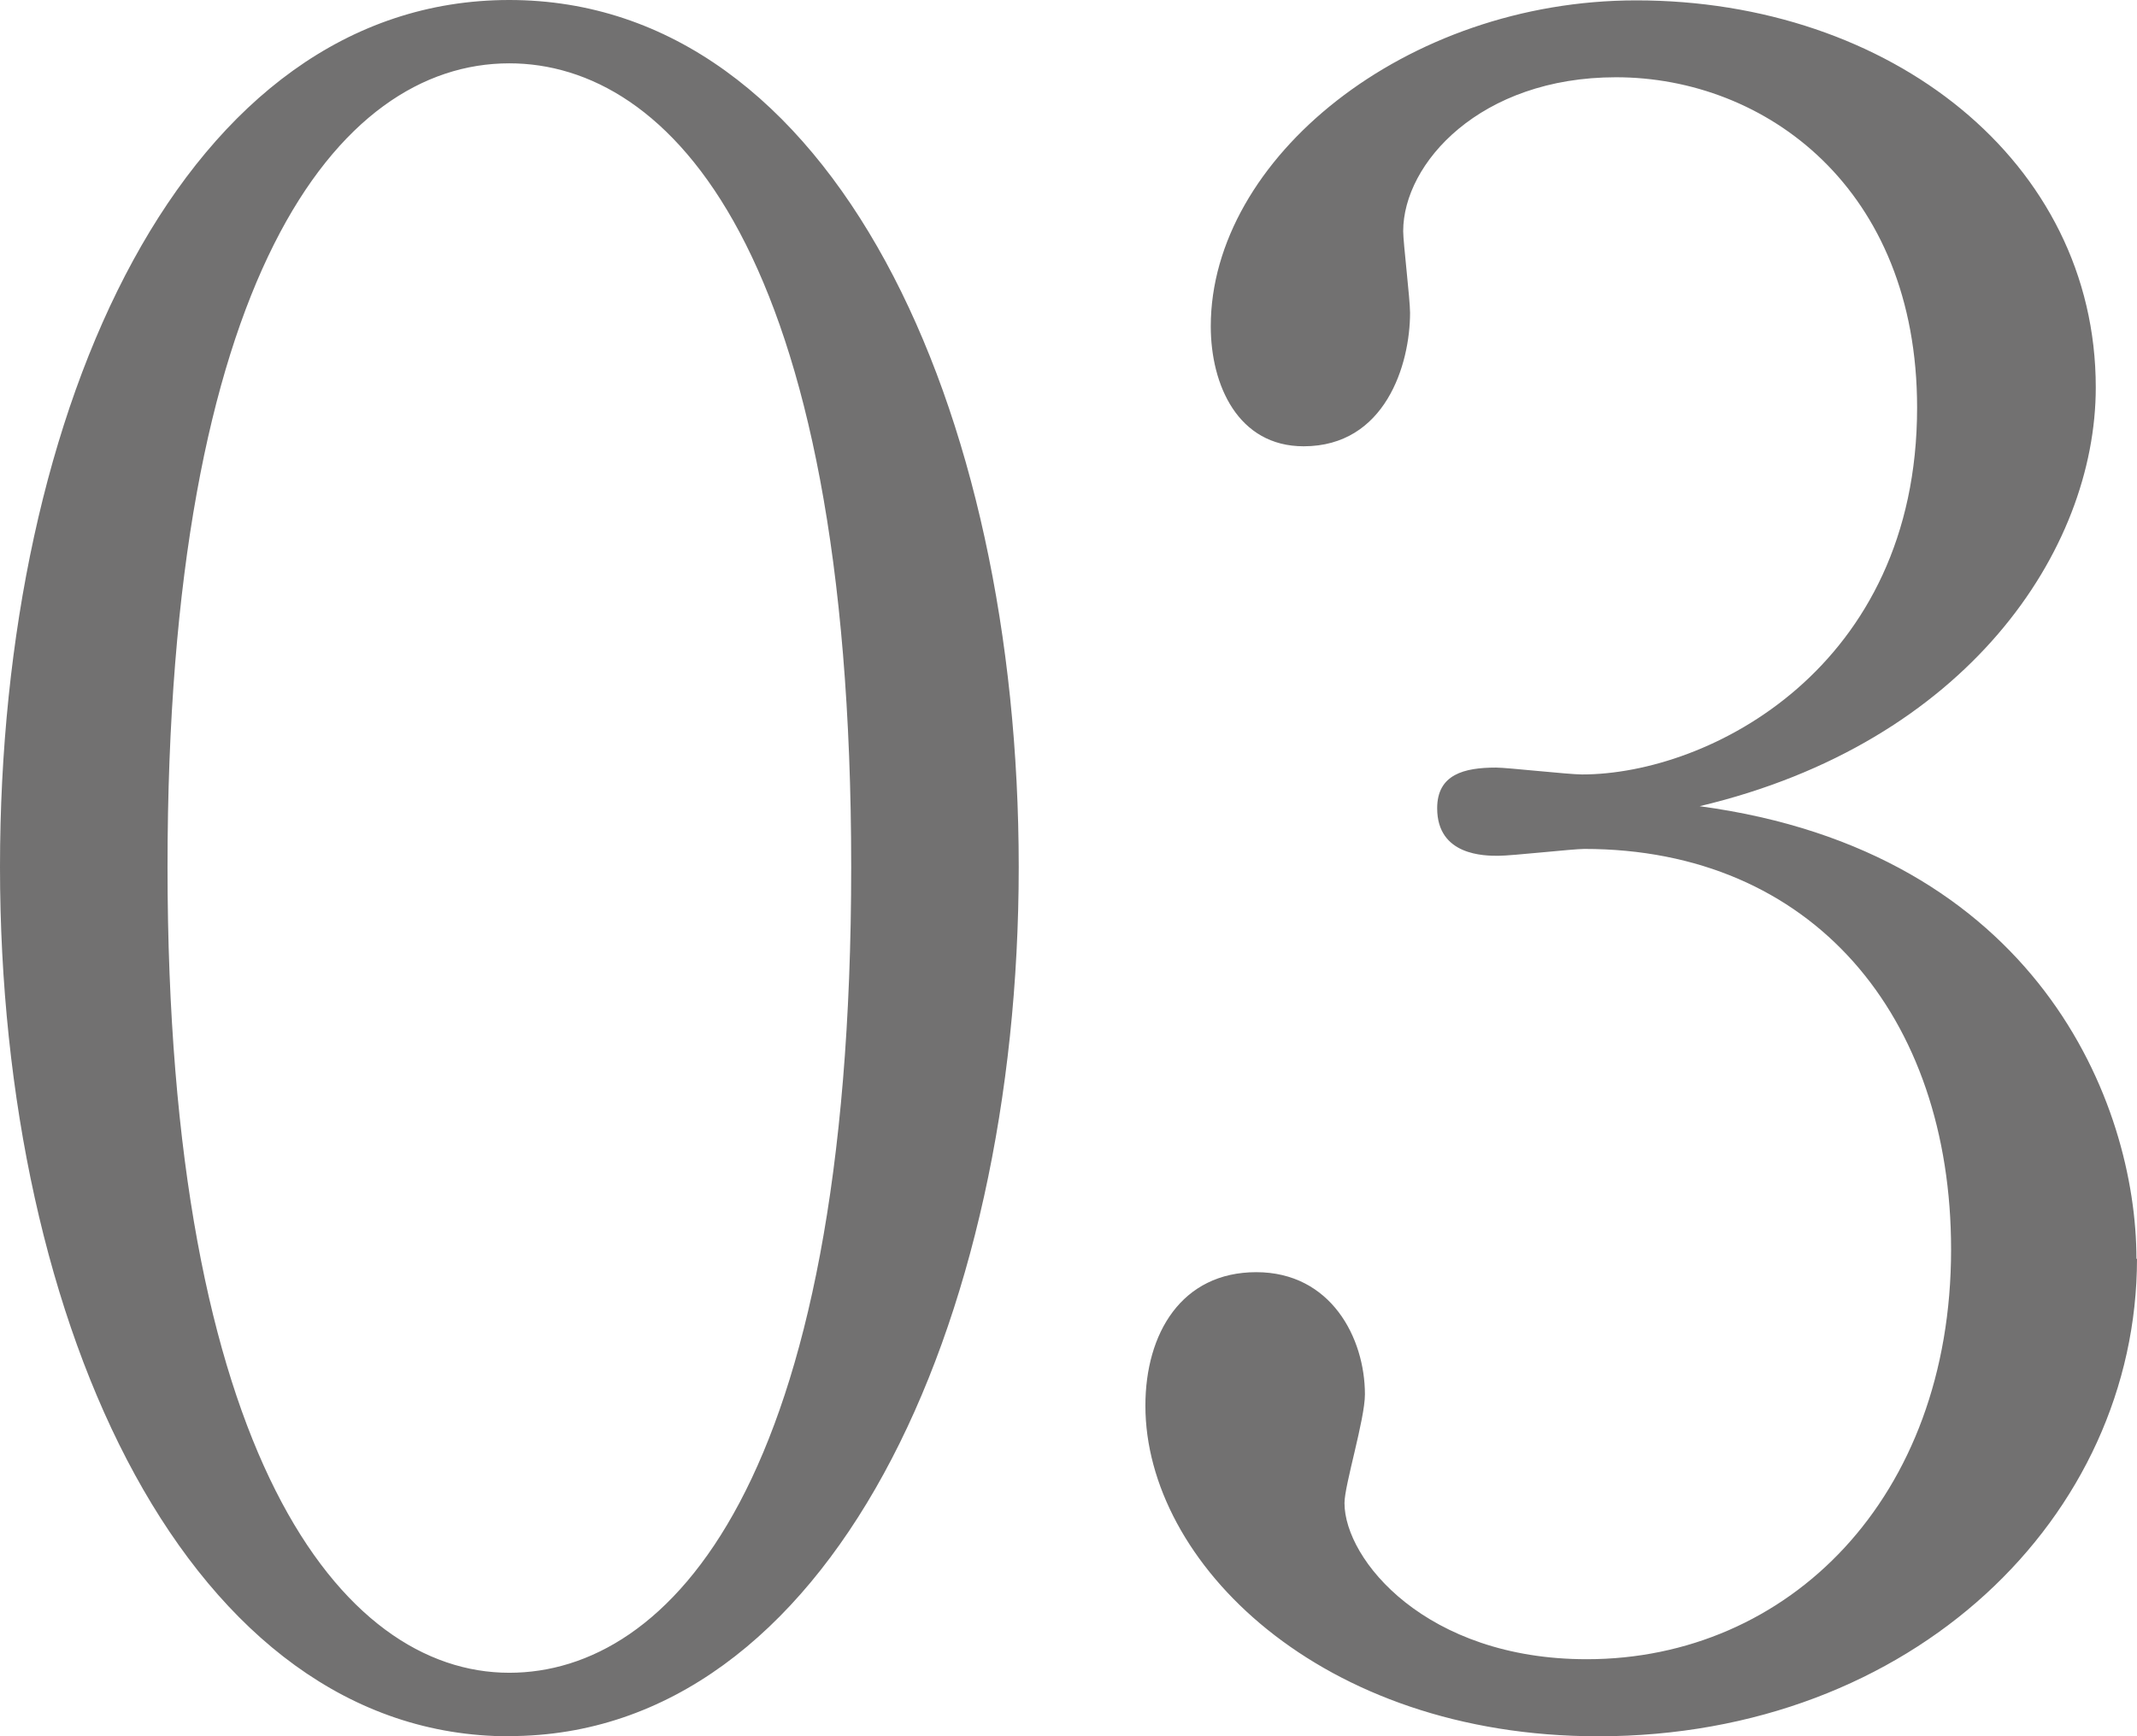
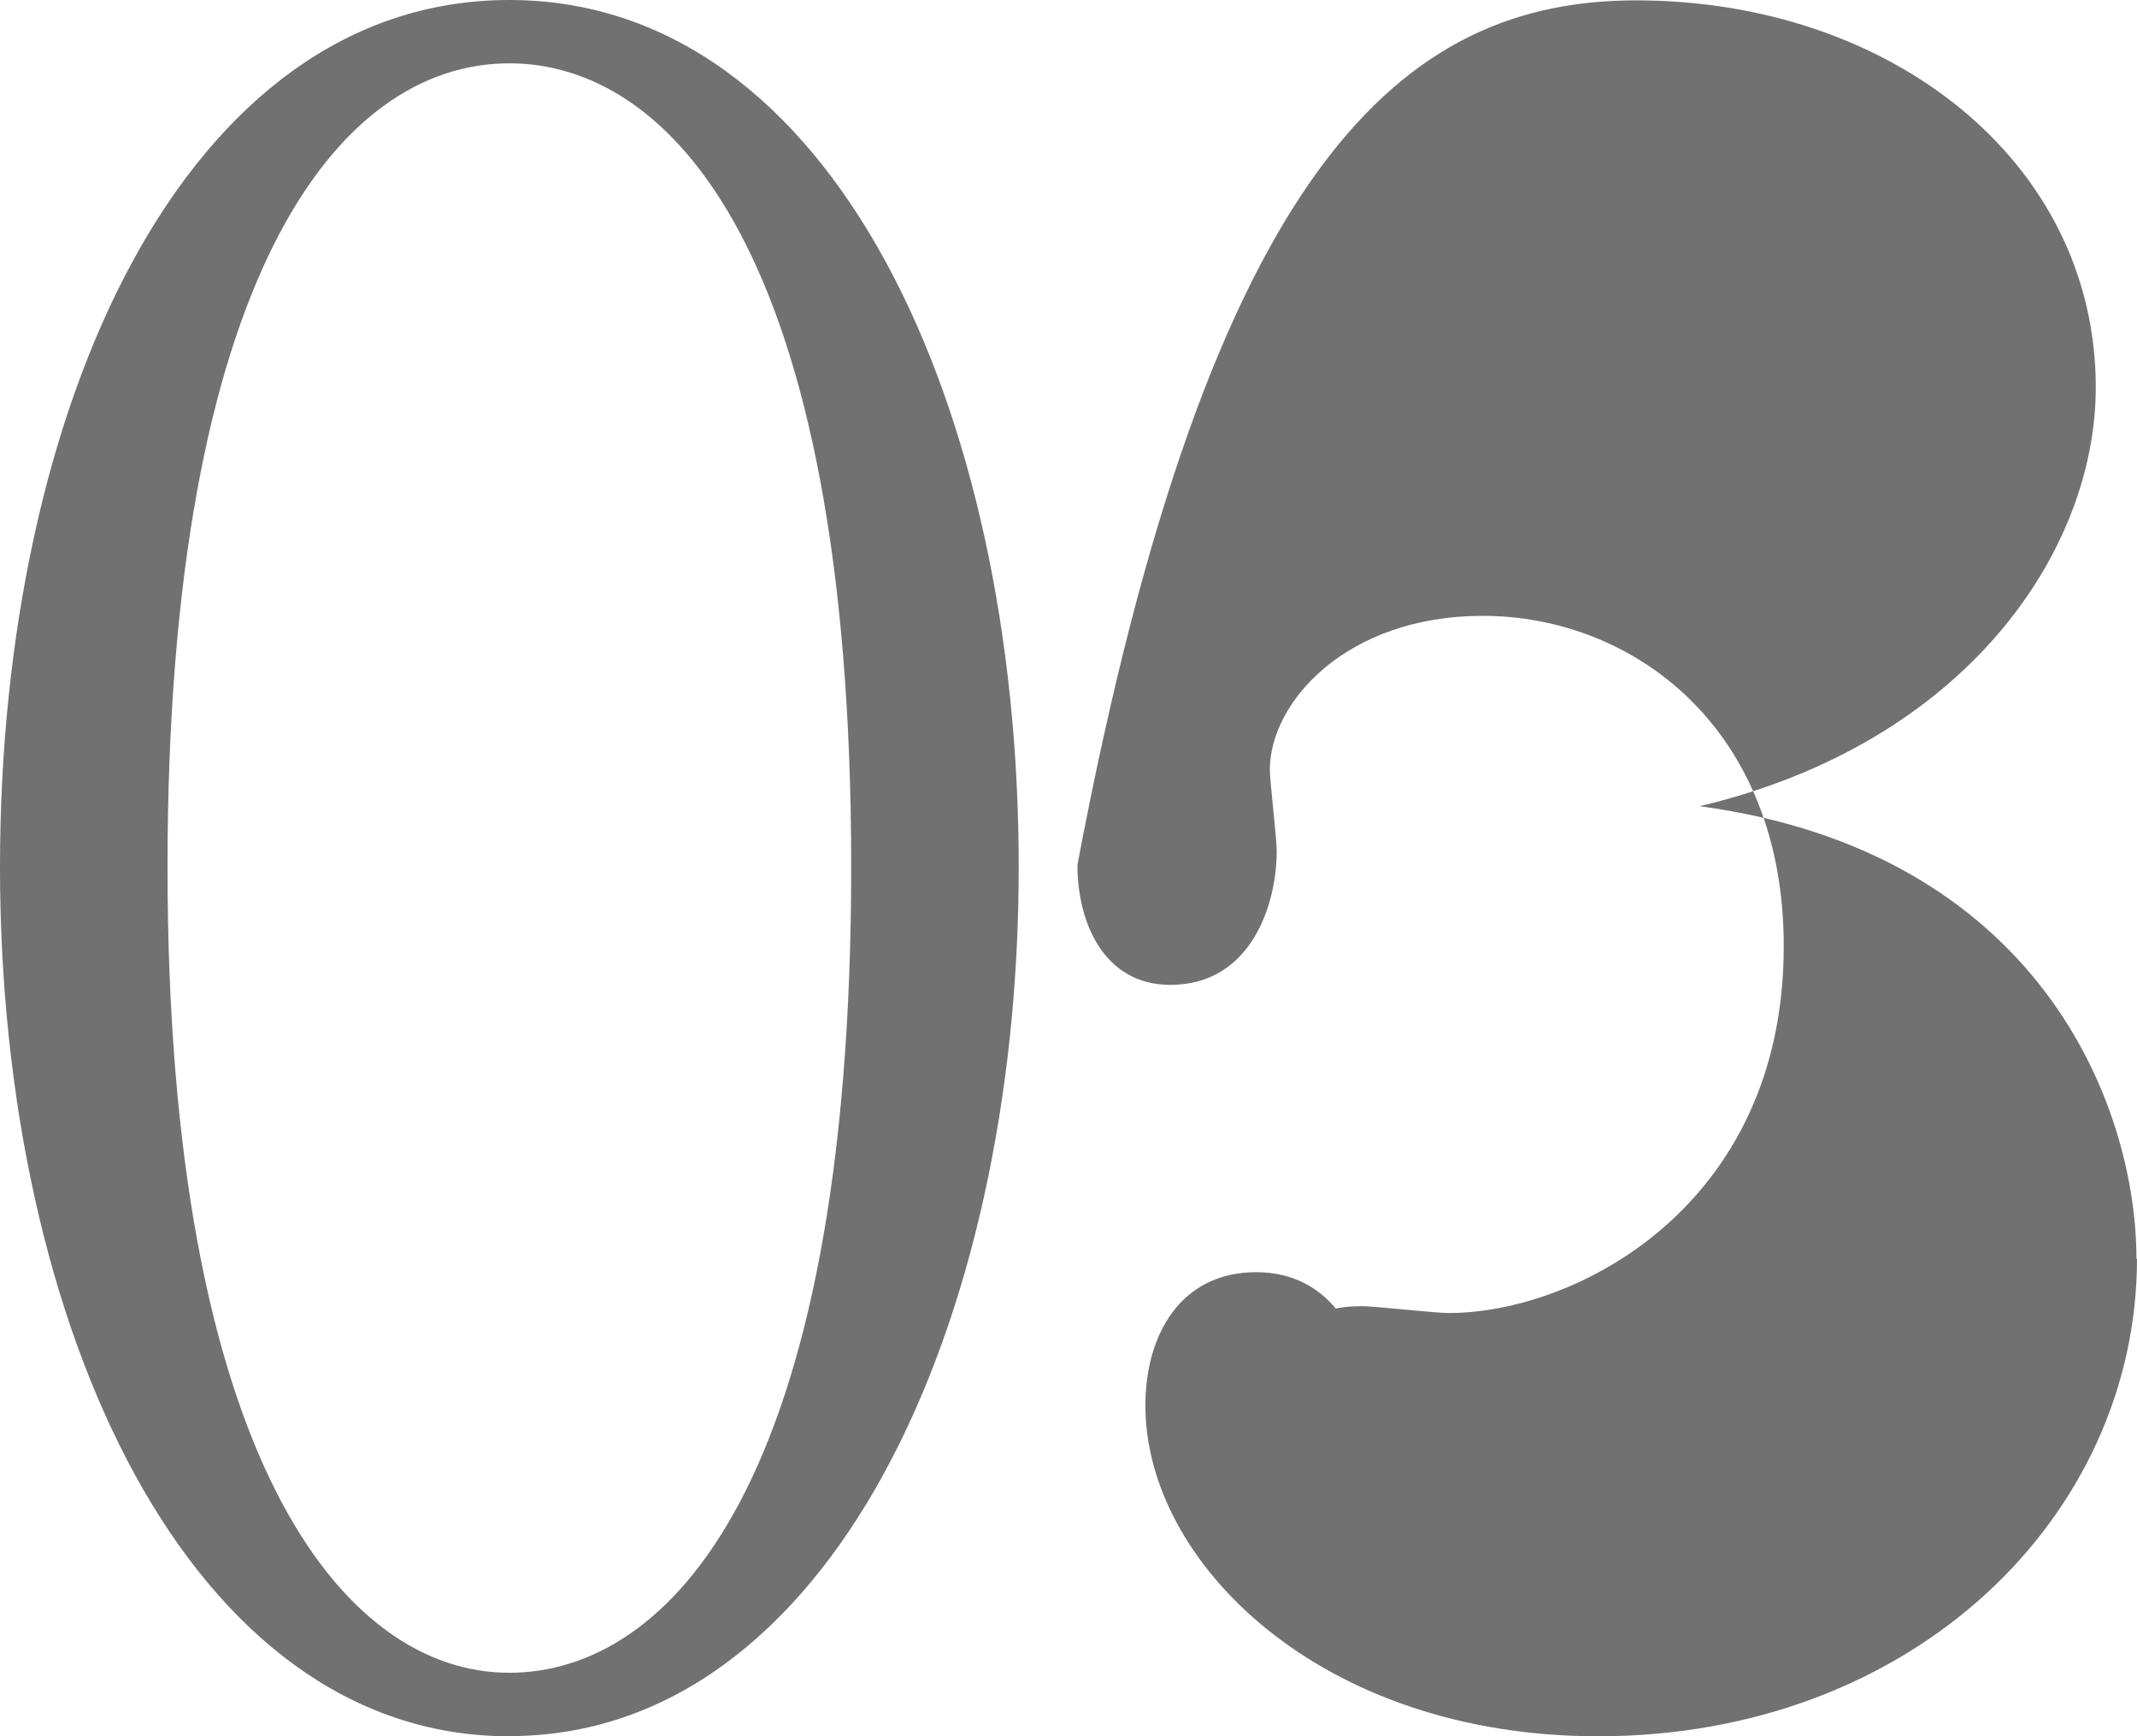
<svg xmlns="http://www.w3.org/2000/svg" viewBox="0 0 115.06 93.49">
-   <path d="M27.42 93.49C10.24 93.49 0 71.55 0 46.68S9.99 0 27.42 0s27.43 21.94 27.43 46.68-10.24 46.8-27.43 46.8zm0-90.08c-9.26 0-18.4 11.58-18.4 43.27s9.38 43.39 18.4 43.39c8.53 0 18.41-9.99 18.41-43.39S35.96 3.41 27.42 3.41zm87.64 64.36c0 13.89-12.07 25.72-29.01 25.72-14.99 0-24.38-9.39-24.38-17.8 0-3.9 1.95-7.19 5.97-7.19s5.85 3.54 5.85 6.58c0 1.34-1.1 4.88-1.1 5.85 0 3.05 4.39 8.41 13.04 8.41 10.85 0 19.62-8.65 19.62-22.06 0-12.55-7.44-21.57-19.75-21.57-.61 0-3.9.37-4.63.37s-3.29 0-3.29-2.56c0-1.83 1.46-2.19 3.17-2.19.61 0 3.9.37 4.63.37 6.83 0 18.04-5.73 18.04-19.75 0-11.82-8.17-17.79-16.21-17.79-7.31 0-11.46 4.63-11.46 8.29 0 .61.37 3.66.37 4.39 0 2.8-1.34 7.19-5.73 7.19-3.53 0-5-3.29-5-6.46C65.19 8.55 75.67.02 88.1.02c13.65 0 24.74 8.65 24.74 20.84 0 8.78-6.95 19.14-21.33 22.55 18.16 2.44 23.52 15.97 23.52 24.38z" fill="#727171" />
+   <path d="M27.42 93.49C10.24 93.49 0 71.55 0 46.68S9.99 0 27.42 0s27.43 21.94 27.43 46.68-10.24 46.8-27.43 46.8zm0-90.08c-9.26 0-18.4 11.58-18.4 43.27s9.38 43.39 18.4 43.39c8.53 0 18.41-9.99 18.41-43.39S35.96 3.41 27.42 3.41zm87.64 64.36c0 13.89-12.07 25.72-29.01 25.72-14.99 0-24.38-9.39-24.38-17.8 0-3.9 1.95-7.19 5.97-7.19s5.85 3.54 5.85 6.58s-3.29 0-3.29-2.56c0-1.83 1.46-2.19 3.17-2.19.61 0 3.9.37 4.63.37 6.83 0 18.04-5.73 18.04-19.75 0-11.82-8.17-17.79-16.21-17.79-7.31 0-11.46 4.63-11.46 8.29 0 .61.37 3.66.37 4.39 0 2.8-1.34 7.19-5.73 7.19-3.53 0-5-3.29-5-6.46C65.19 8.55 75.67.02 88.1.02c13.65 0 24.74 8.65 24.74 20.84 0 8.78-6.95 19.14-21.33 22.55 18.16 2.44 23.52 15.97 23.52 24.38z" fill="#727171" />
</svg>